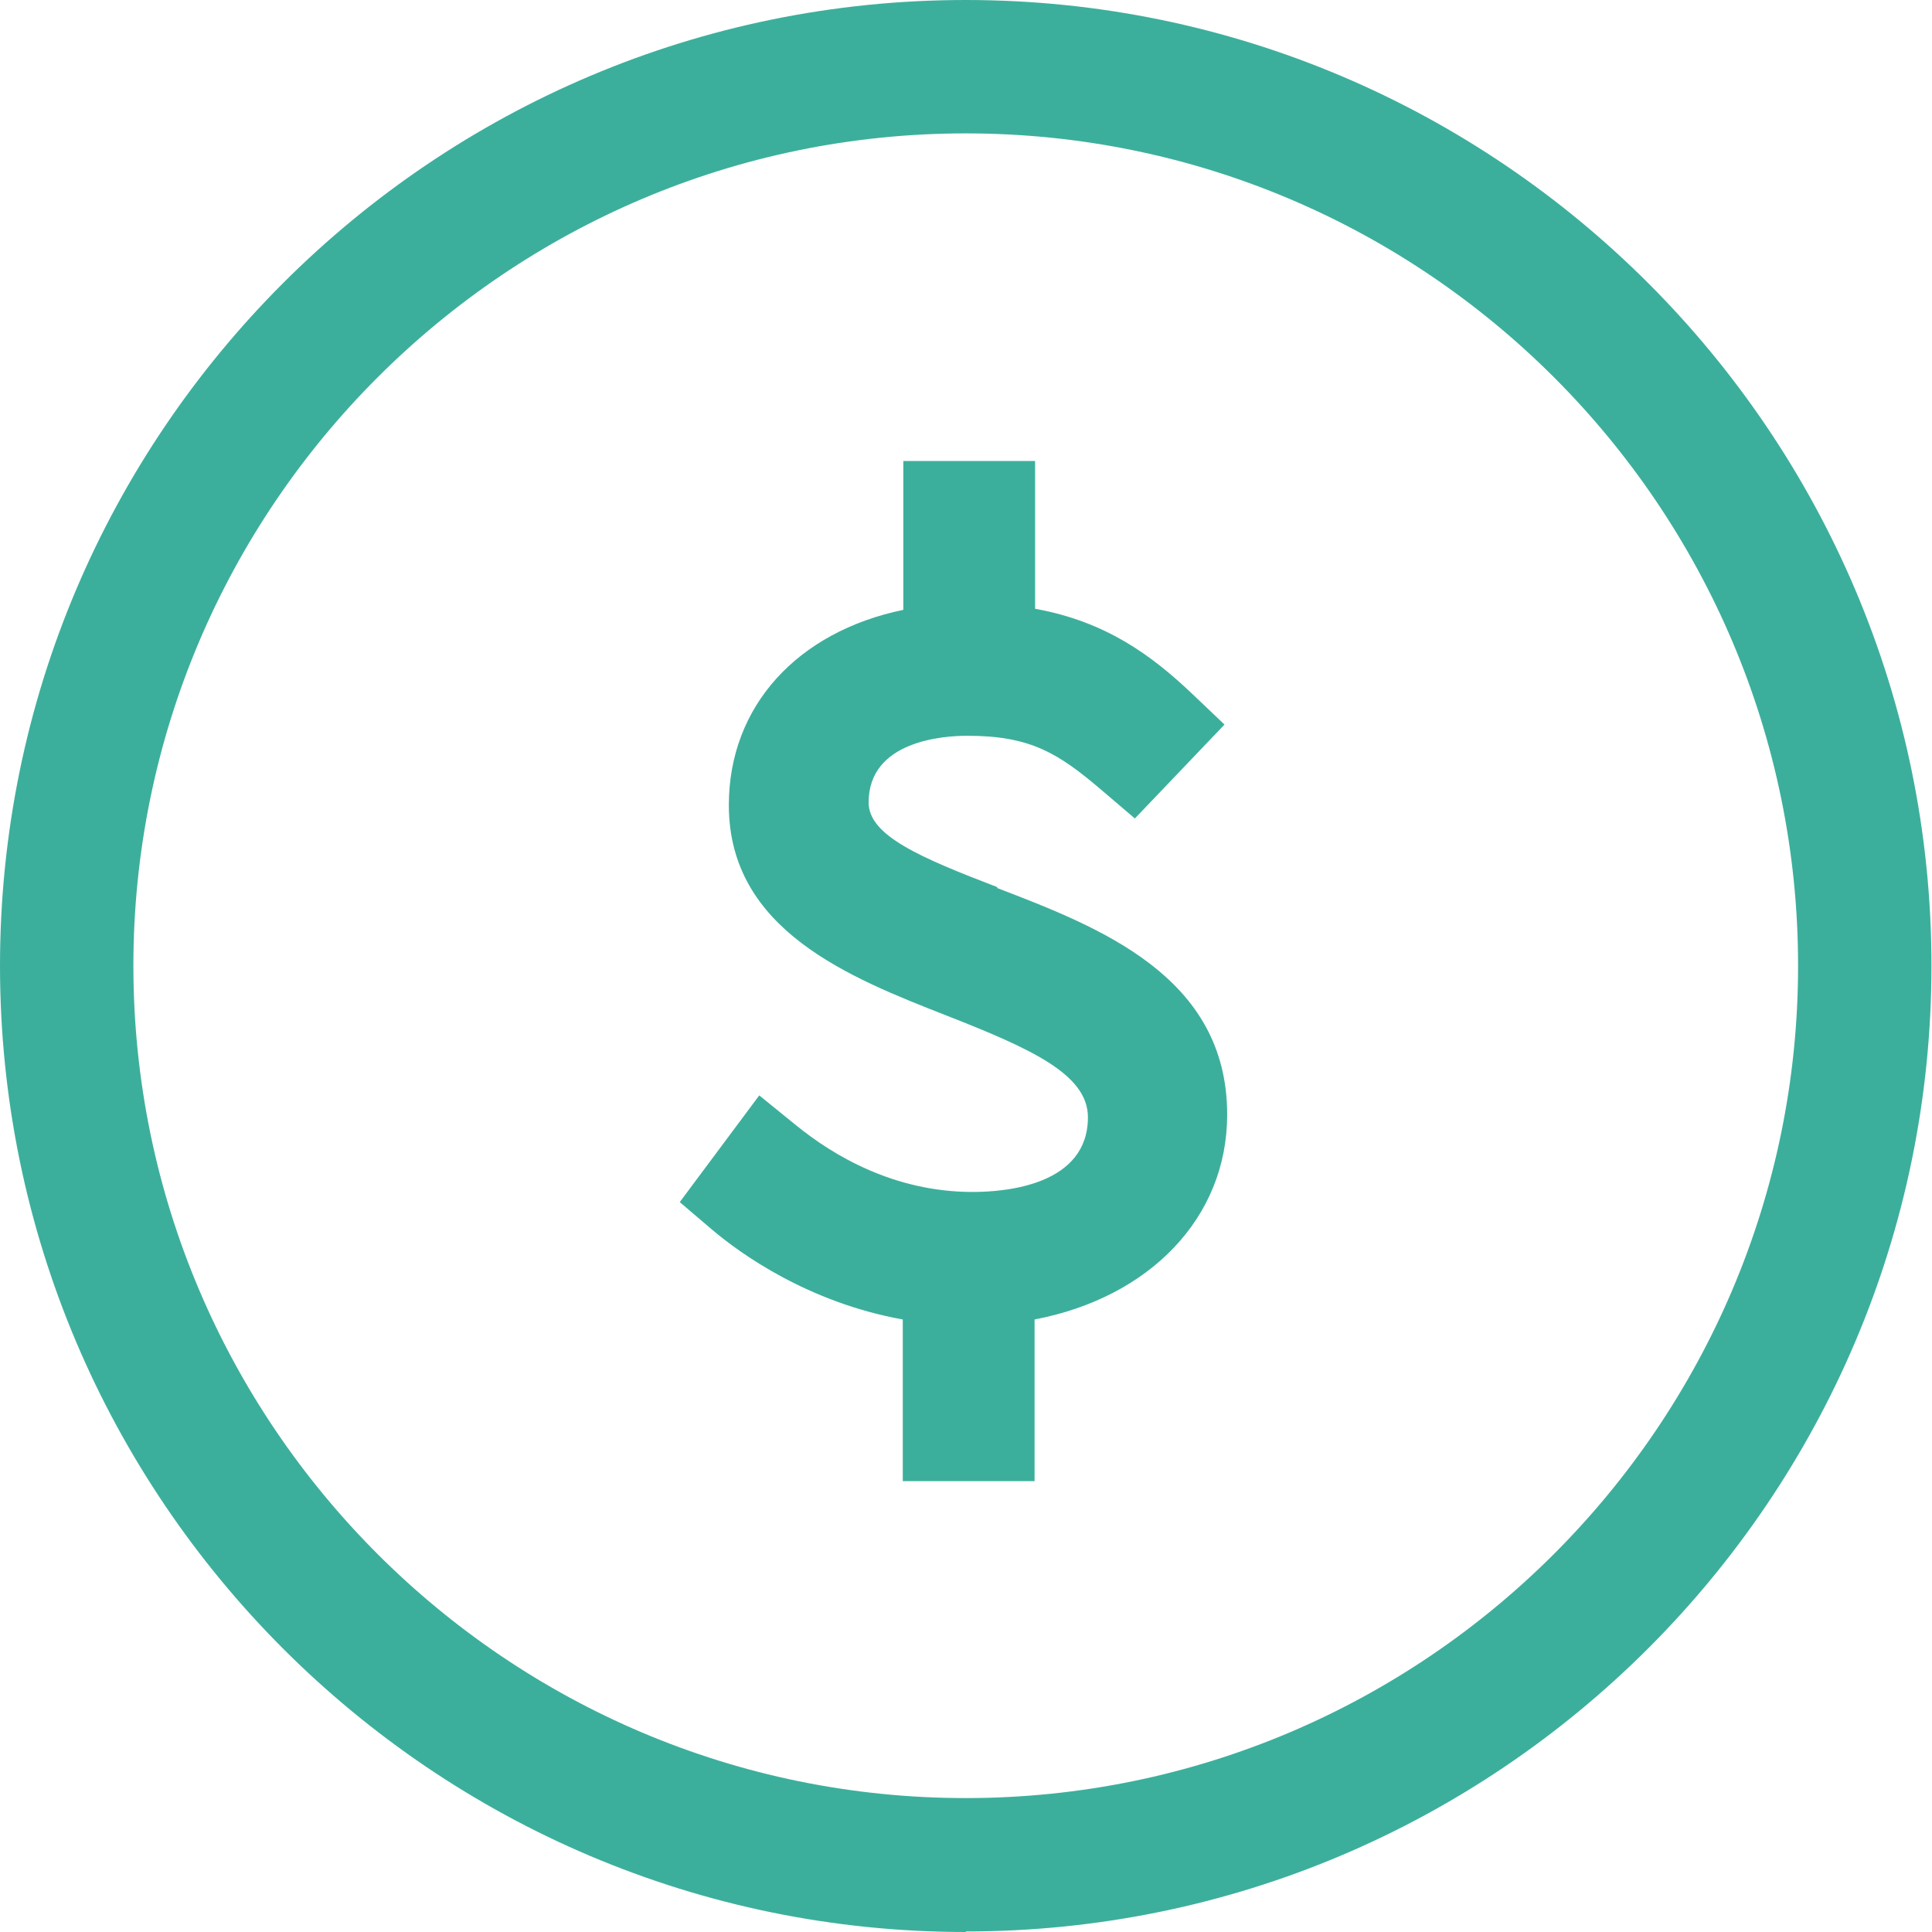
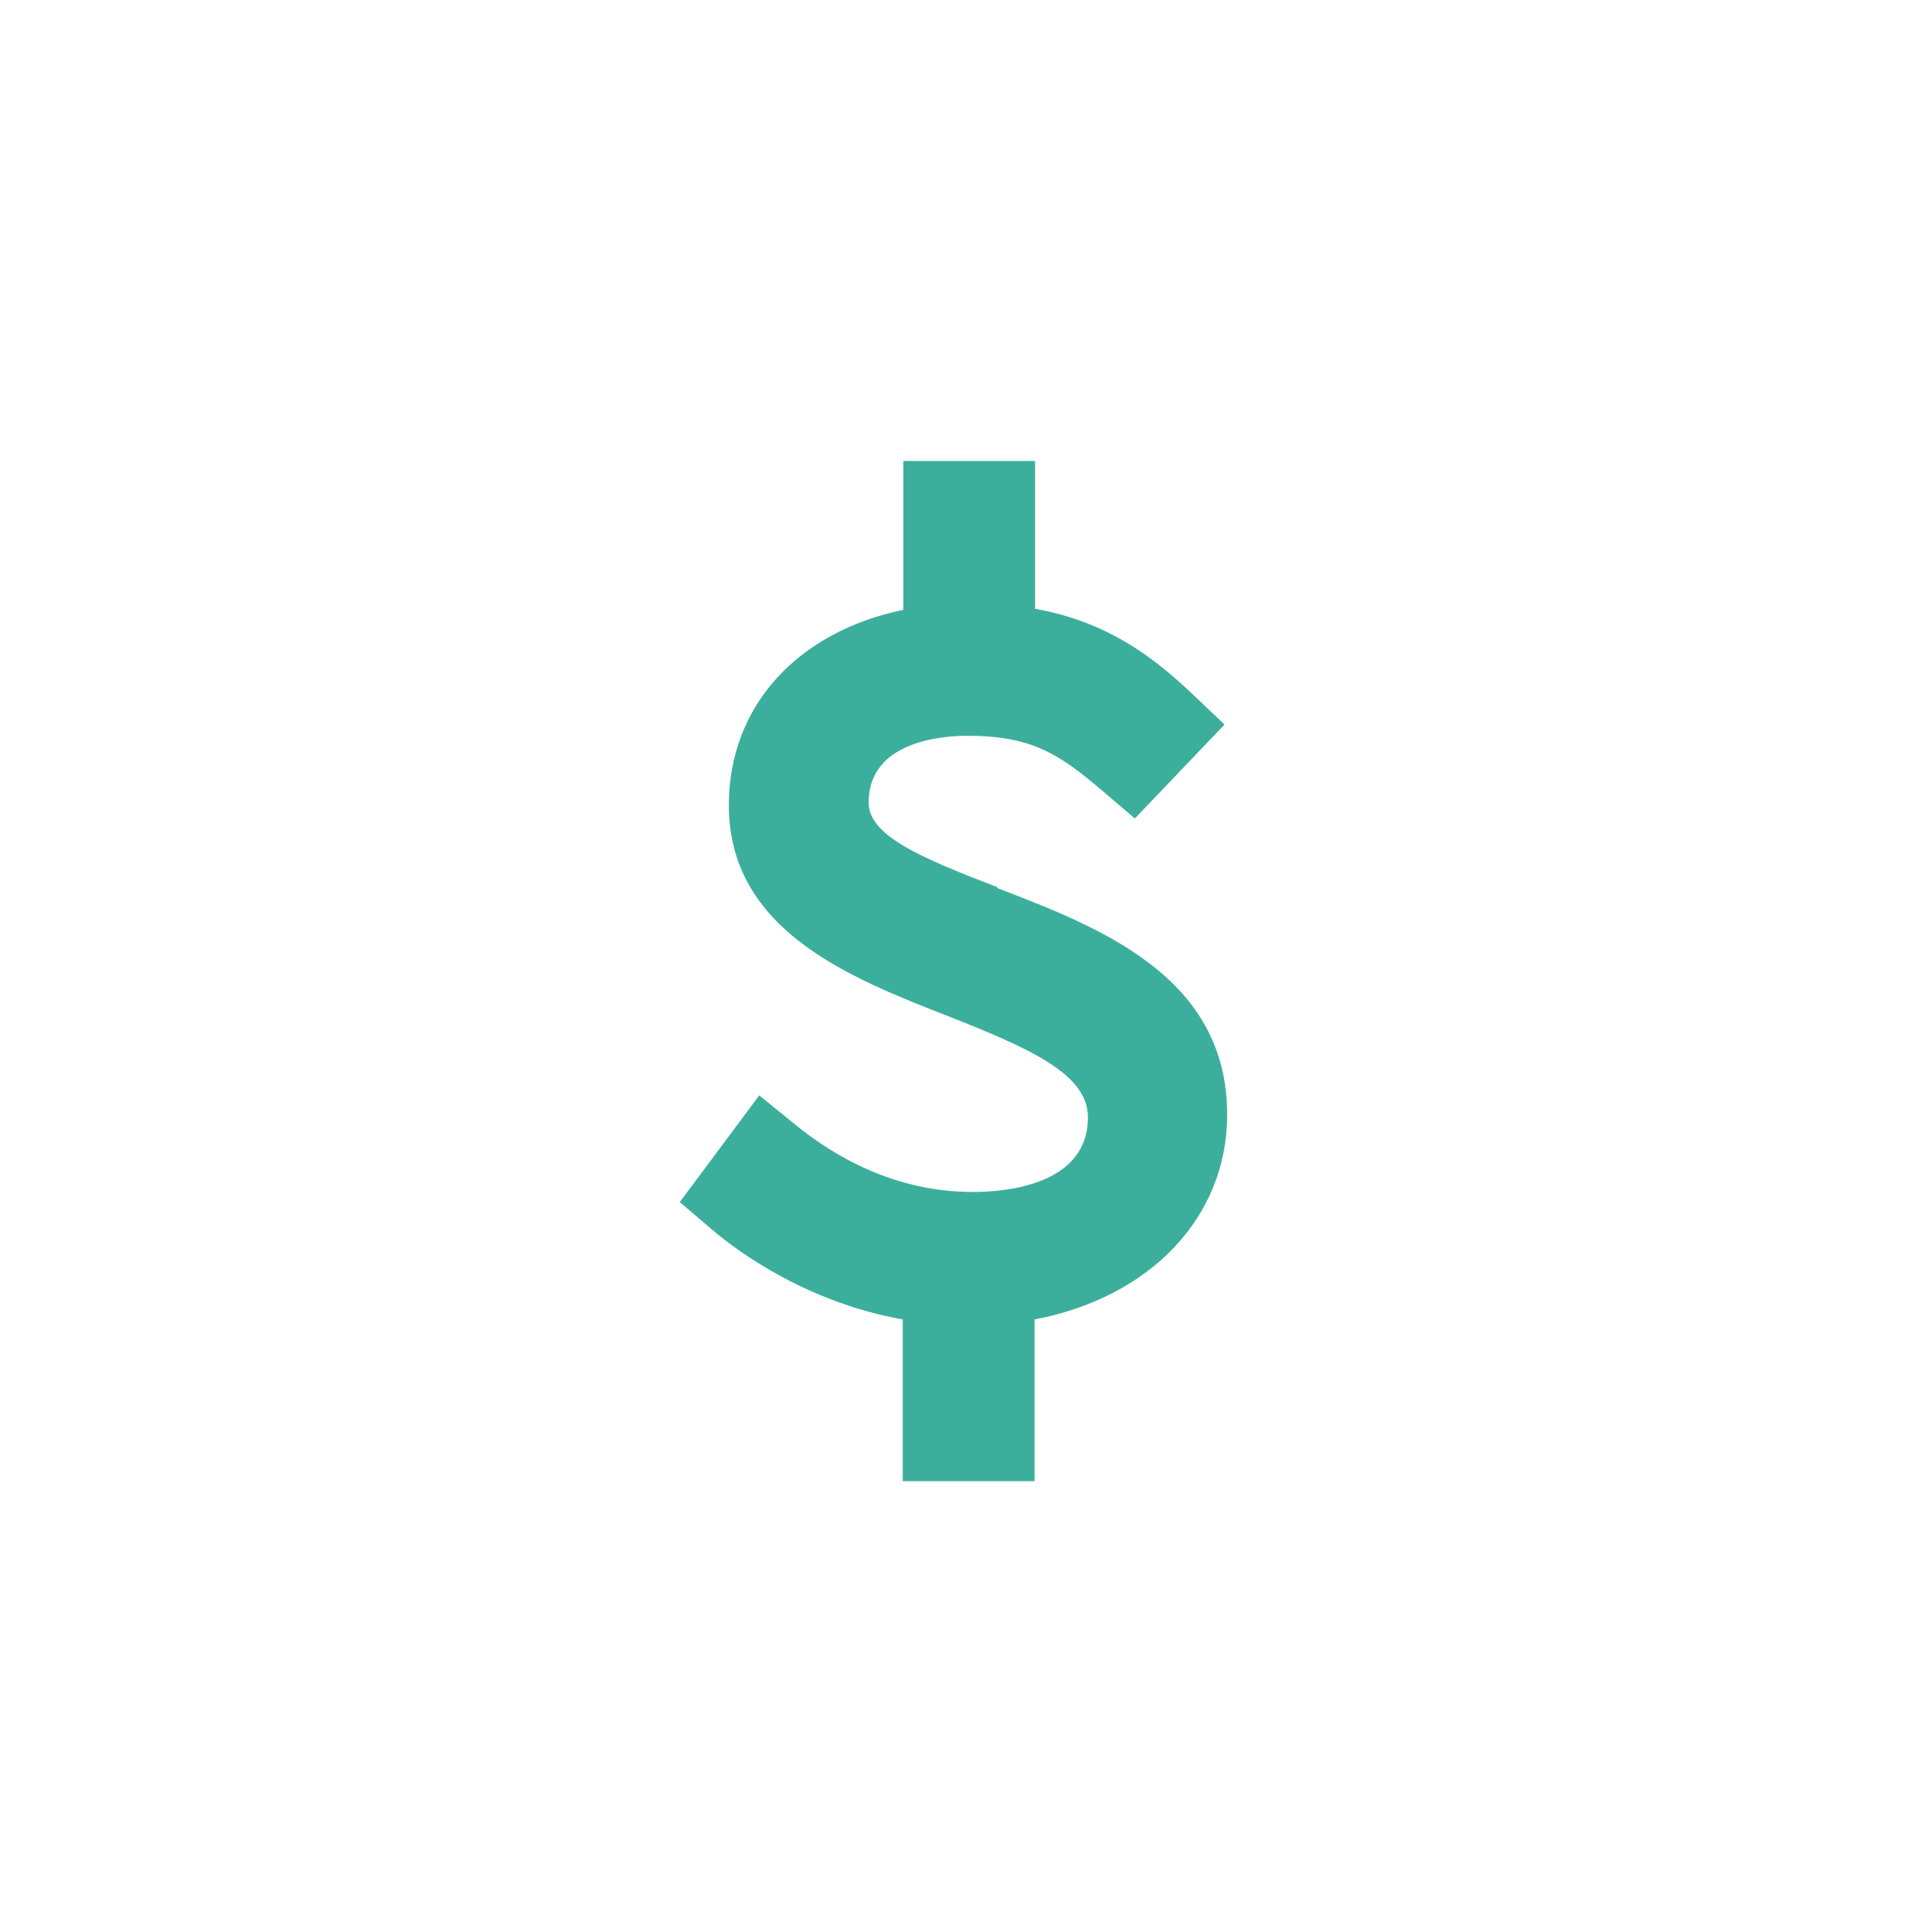
<svg xmlns="http://www.w3.org/2000/svg" id="Calque_2" data-name="Calque 2" viewBox="0 0 36.21 36.21">
  <defs>
    <style>
            .cls-1 {
            fill: #3caf9c;
            }
        </style>
  </defs>
  <g id="ICÔNE_GRAS" data-name="ICÔNE GRAS">
    <g>
-       <path class="cls-1" d="M18.1,36.21C8.12,36.21,0,28.09,0,18.1S8.12,0,18.1,0s18.1,8.12,18.1,18.1-8.12,18.1-18.1,18.1ZM18.1,2.5c-8.6,0-15.6,7-15.6,15.6s7,15.6,15.6,15.6,15.6-7,15.6-15.6S26.71,2.5,18.1,2.5Z" />
      <path class="cls-1" d="M18.7,16.63c-1.46-.56-2.42-.97-2.42-1.59,0-1.16,1.41-1.25,1.85-1.25,1.19,0,1.71.33,2.53,1.03l.61.52,1.68-1.76-.62-.59c-.73-.69-1.59-1.34-2.93-1.58v-2.77h-2.47v2.79c-1.98.41-3.27,1.8-3.27,3.66,0,2.34,2.26,3.23,4.07,3.94,1.61.63,2.66,1.11,2.66,1.91,0,1.26-1.51,1.4-2.16,1.4-1.47,0-2.61-.68-3.31-1.25l-.69-.56-1.49,2,.61.52c.52.44,1.79,1.36,3.57,1.68v3.03h2.47v-3.03c2.15-.41,3.61-1.9,3.61-3.84,0-2.59-2.39-3.51-4.32-4.25Z" />
    </g>
  </g>
</svg>